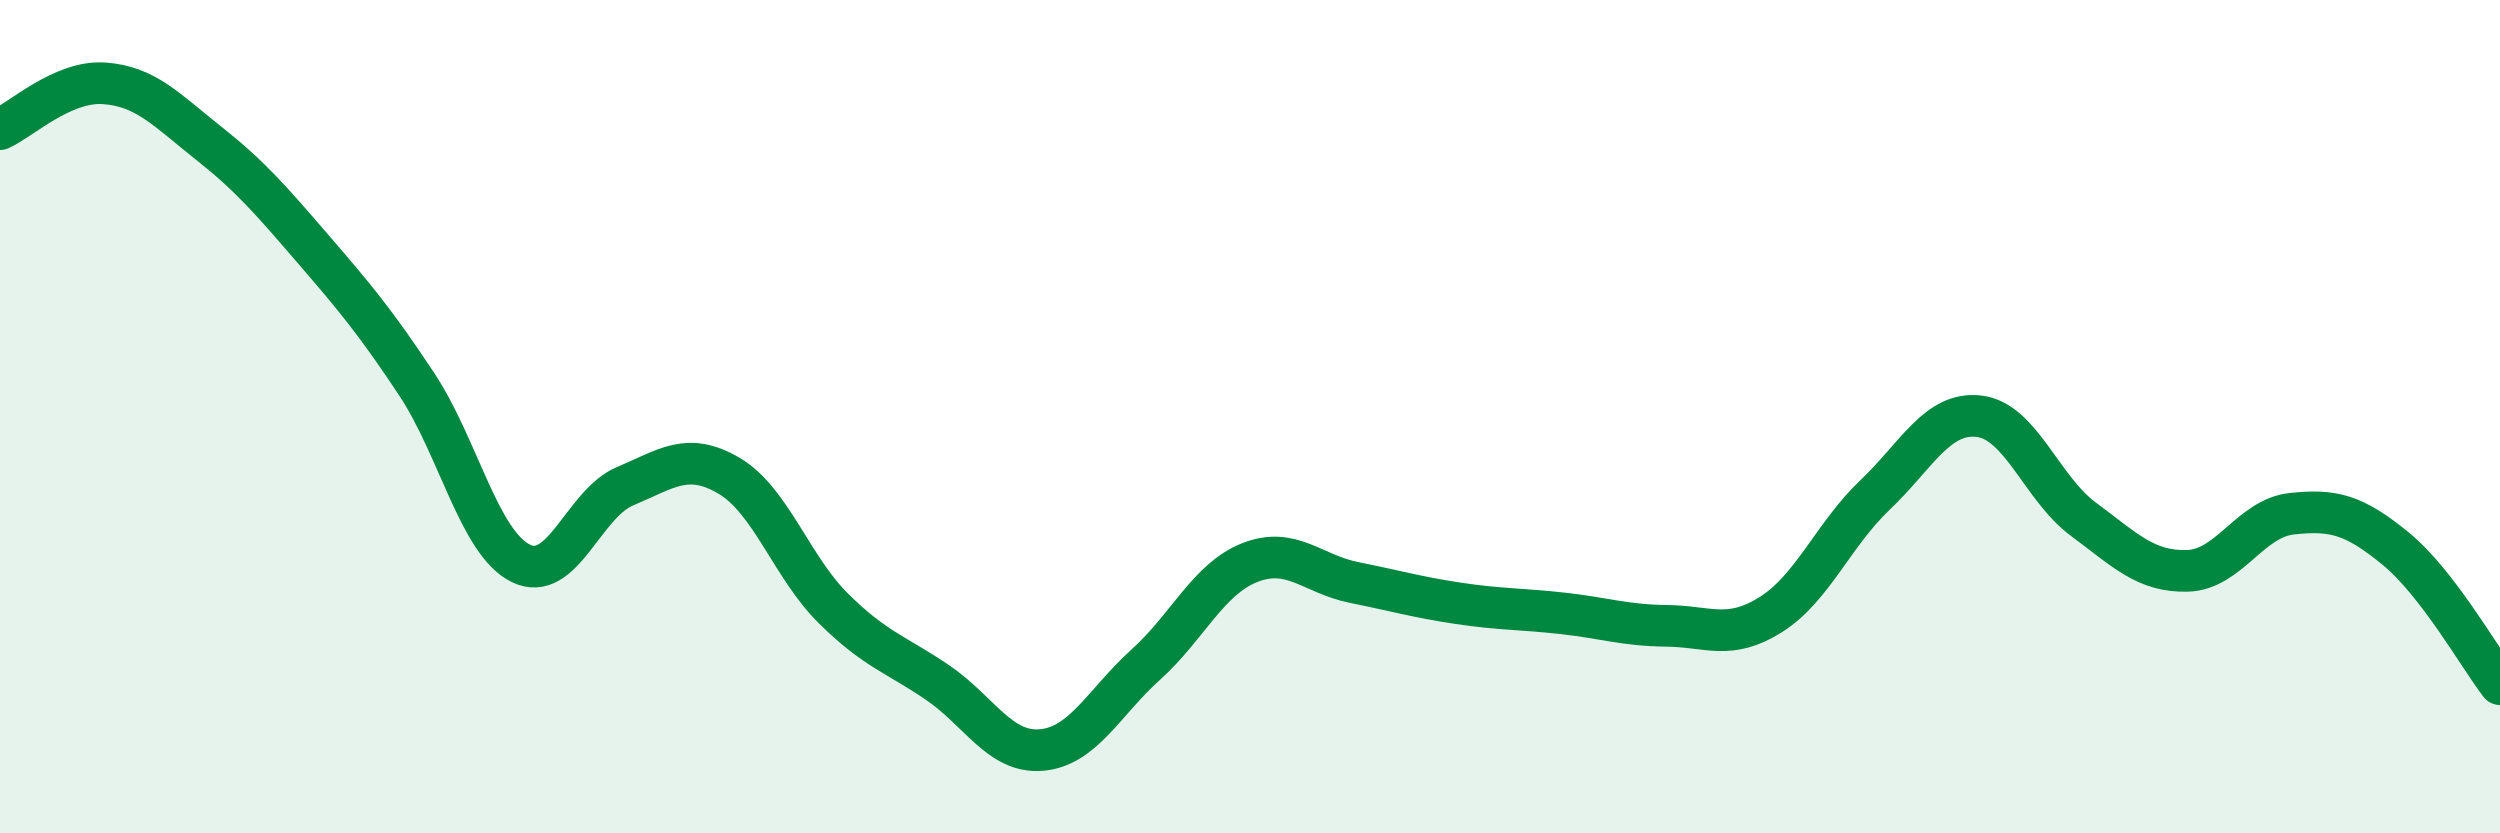
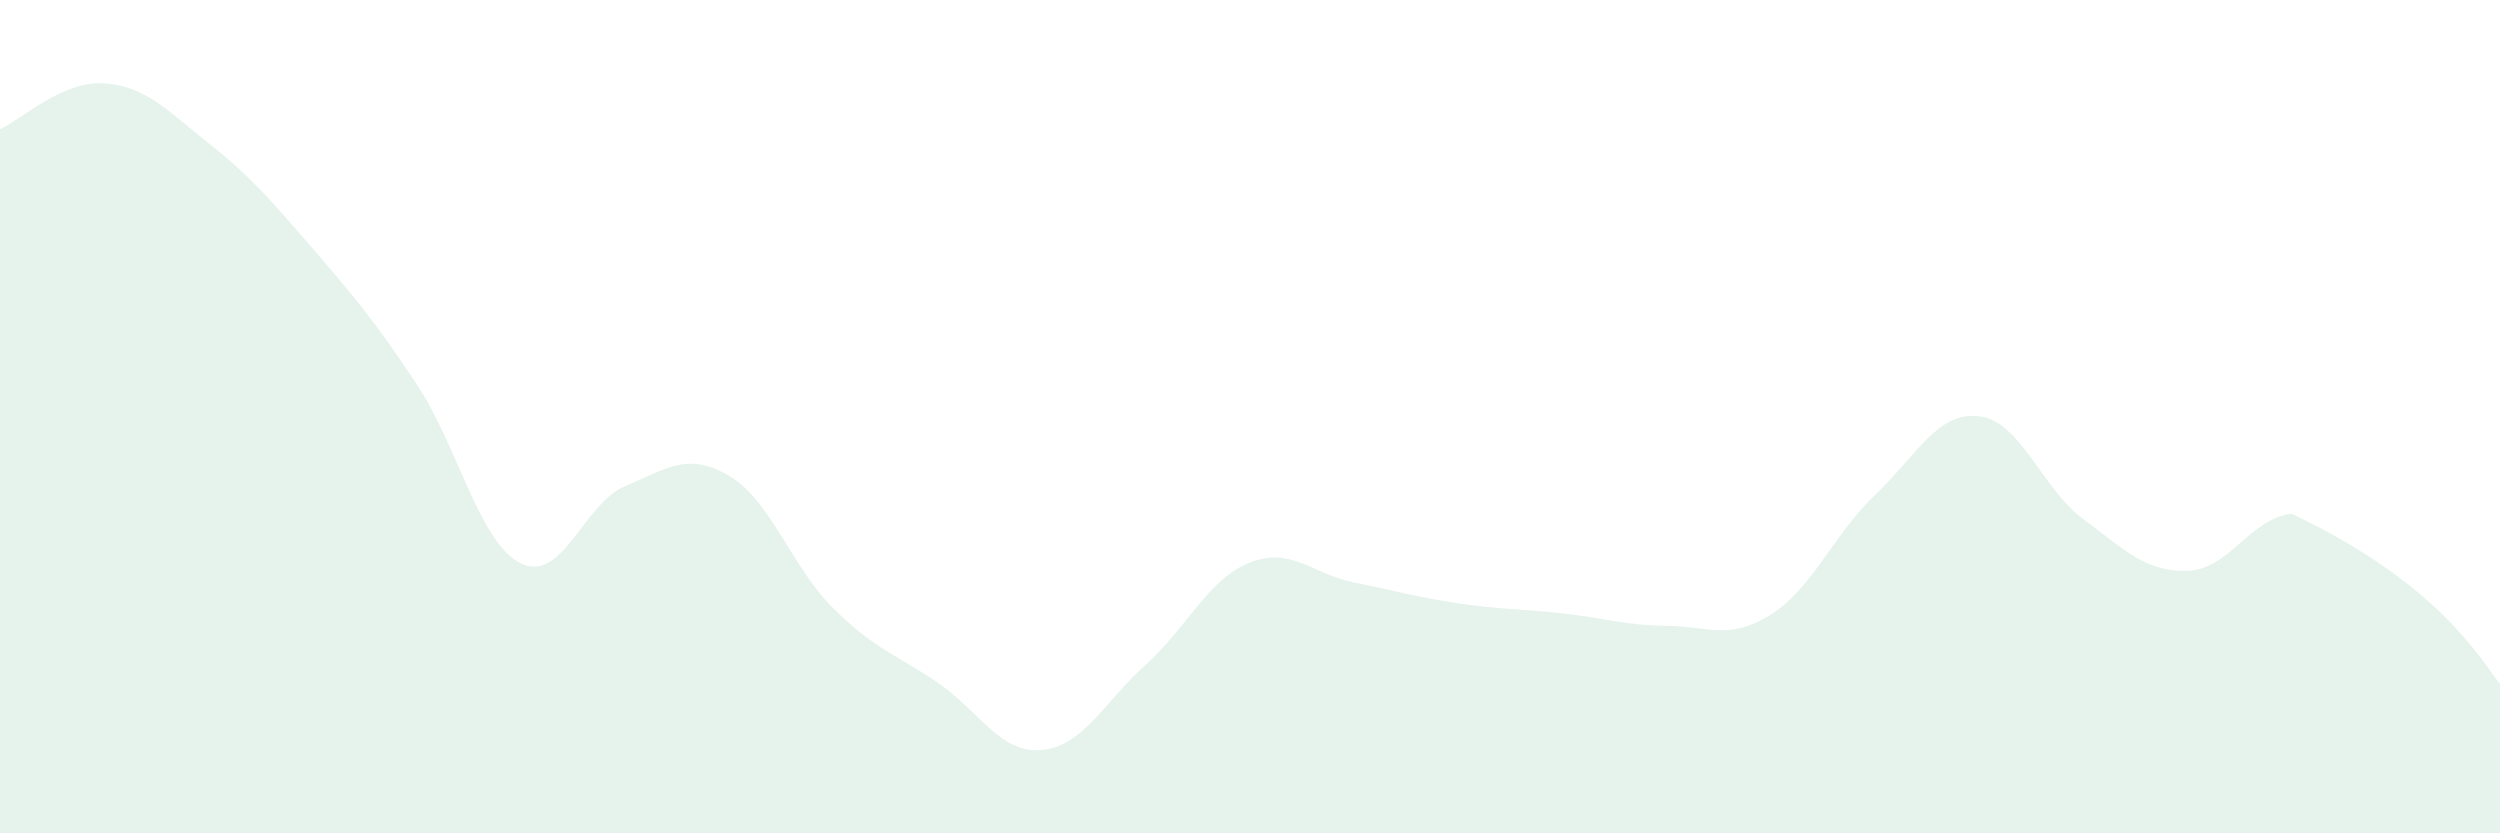
<svg xmlns="http://www.w3.org/2000/svg" width="60" height="20" viewBox="0 0 60 20">
-   <path d="M 0,3.1 C 0.5,2.88 1.5,1.93 2.5,2 C 3.5,2.07 4,2.64 5,3.43 C 6,4.22 6.5,4.8 7.5,5.96 C 8.5,7.12 9,7.71 10,9.22 C 11,10.73 11.5,13.03 12.5,13.52 C 13.5,14.01 14,12.09 15,11.67 C 16,11.25 16.5,10.83 17.5,11.42 C 18.5,12.01 19,13.61 20,14.6 C 21,15.59 21.5,15.7 22.5,16.38 C 23.5,17.06 24,18.09 25,18 C 26,17.91 26.5,16.85 27.5,15.95 C 28.5,15.05 29,13.89 30,13.5 C 31,13.11 31.5,13.78 32.5,13.98 C 33.5,14.18 34,14.33 35,14.48 C 36,14.63 36.5,14.61 37.5,14.72 C 38.5,14.83 39,15.01 40,15.02 C 41,15.03 41.5,15.38 42.5,14.75 C 43.5,14.12 44,12.83 45,11.88 C 46,10.93 46.5,9.87 47.5,9.99 C 48.5,10.11 49,11.72 50,12.46 C 51,13.2 51.5,13.73 52.5,13.7 C 53.5,13.67 54,12.44 55,12.33 C 56,12.22 56.5,12.35 57.5,13.17 C 58.5,13.99 59.5,15.77 60,16.42L60 20L0 20Z" fill="#008740" opacity="0.1" stroke-linecap="round" stroke-linejoin="round" />
-   <path d="M 0,3.1 C 0.5,2.88 1.5,1.93 2.5,2 C 3.5,2.07 4,2.64 5,3.43 C 6,4.22 6.5,4.8 7.5,5.96 C 8.5,7.12 9,7.71 10,9.22 C 11,10.73 11.5,13.03 12.5,13.52 C 13.5,14.01 14,12.09 15,11.67 C 16,11.25 16.5,10.83 17.5,11.42 C 18.5,12.01 19,13.61 20,14.6 C 21,15.59 21.5,15.7 22.5,16.38 C 23.5,17.06 24,18.09 25,18 C 26,17.91 26.5,16.85 27.5,15.95 C 28.5,15.05 29,13.89 30,13.5 C 31,13.11 31.5,13.78 32.5,13.98 C 33.5,14.18 34,14.33 35,14.48 C 36,14.63 36.5,14.61 37.5,14.72 C 38.5,14.83 39,15.01 40,15.02 C 41,15.03 41.5,15.38 42.5,14.75 C 43.5,14.12 44,12.83 45,11.88 C 46,10.93 46.5,9.87 47.5,9.99 C 48.5,10.11 49,11.72 50,12.46 C 51,13.2 51.5,13.73 52.5,13.7 C 53.5,13.67 54,12.44 55,12.33 C 56,12.22 56.5,12.35 57.5,13.17 C 58.5,13.99 59.5,15.77 60,16.42" stroke="#008740" stroke-width="1" fill="none" stroke-linecap="round" stroke-linejoin="round" />
+   <path d="M 0,3.1 C 0.5,2.88 1.5,1.93 2.5,2 C 3.5,2.07 4,2.64 5,3.43 C 6,4.22 6.5,4.8 7.5,5.96 C 8.5,7.12 9,7.71 10,9.22 C 11,10.73 11.5,13.03 12.5,13.52 C 13.5,14.01 14,12.09 15,11.67 C 16,11.25 16.5,10.83 17.5,11.42 C 18.5,12.01 19,13.61 20,14.6 C 21,15.59 21.5,15.7 22.5,16.38 C 23.5,17.06 24,18.09 25,18 C 26,17.91 26.5,16.85 27.5,15.95 C 28.5,15.05 29,13.89 30,13.5 C 31,13.11 31.5,13.78 32.5,13.98 C 33.5,14.18 34,14.33 35,14.48 C 36,14.63 36.5,14.61 37.5,14.72 C 38.5,14.83 39,15.01 40,15.02 C 41,15.03 41.5,15.38 42.5,14.75 C 43.5,14.12 44,12.83 45,11.88 C 46,10.93 46.5,9.87 47.5,9.99 C 48.5,10.11 49,11.72 50,12.46 C 51,13.2 51.5,13.73 52.5,13.7 C 53.5,13.67 54,12.44 55,12.33 C 58.5,13.99 59.5,15.77 60,16.42L60 20L0 20Z" fill="#008740" opacity="0.1" stroke-linecap="round" stroke-linejoin="round" />
</svg>